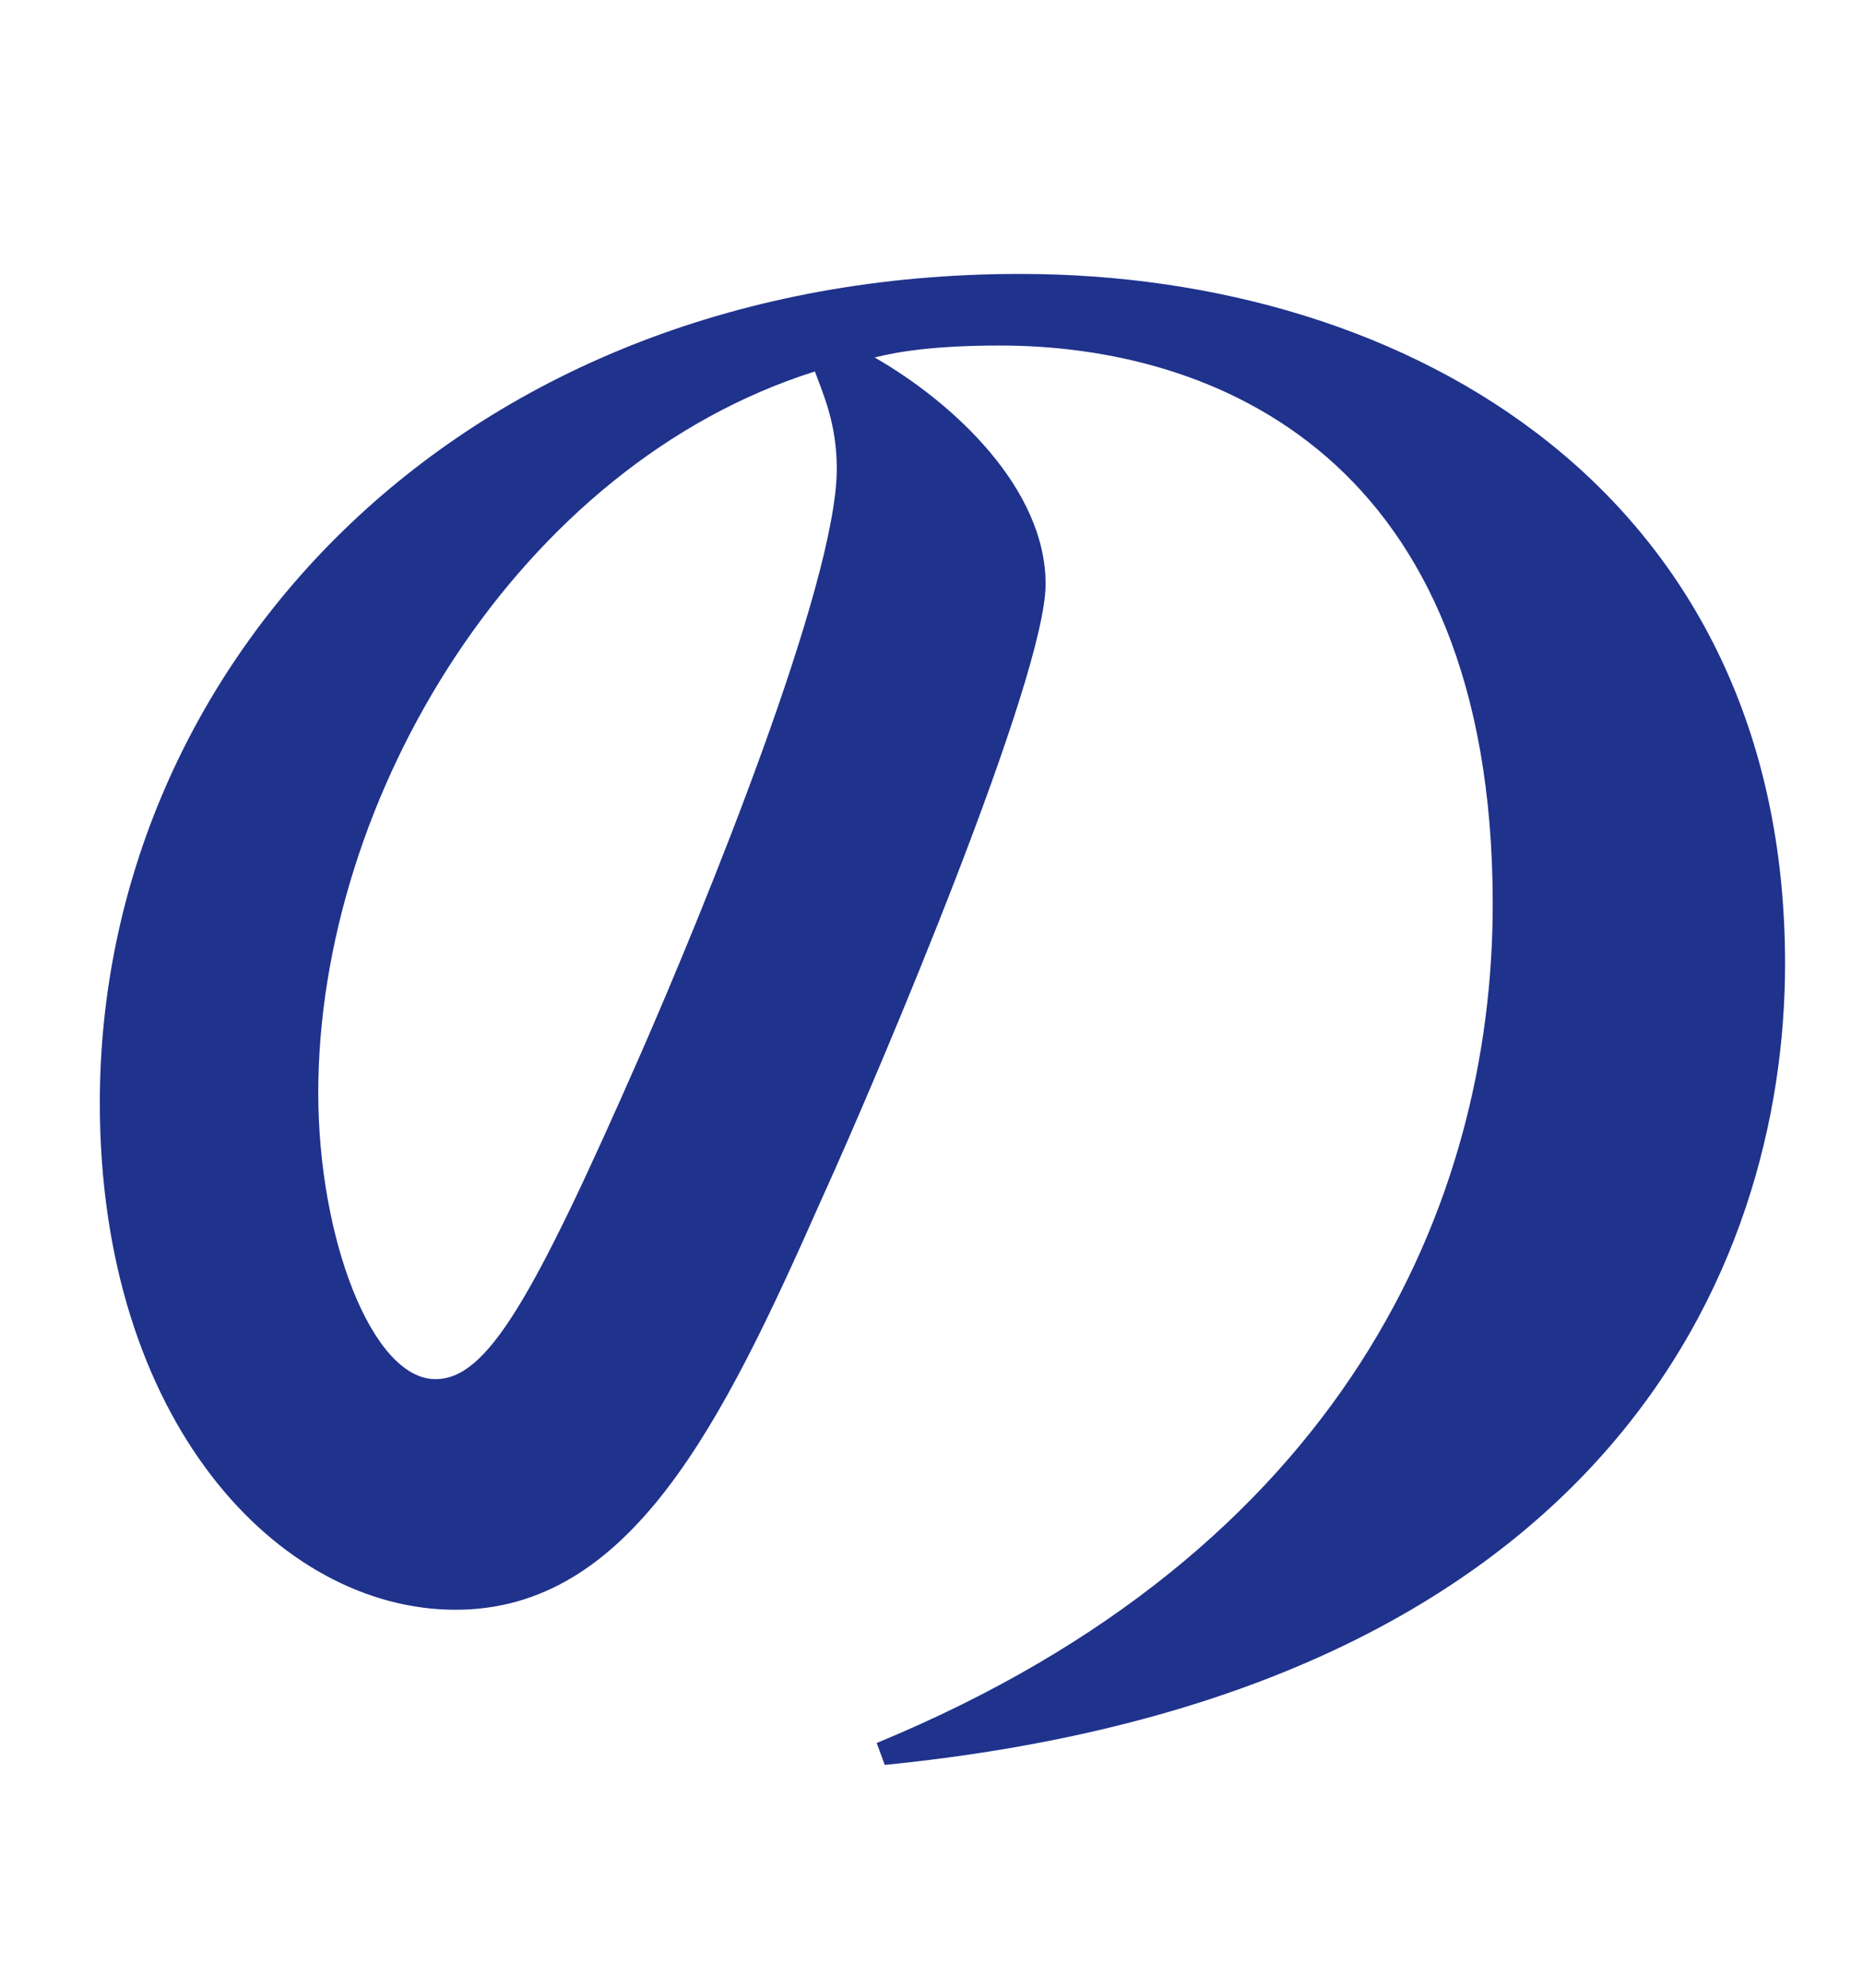
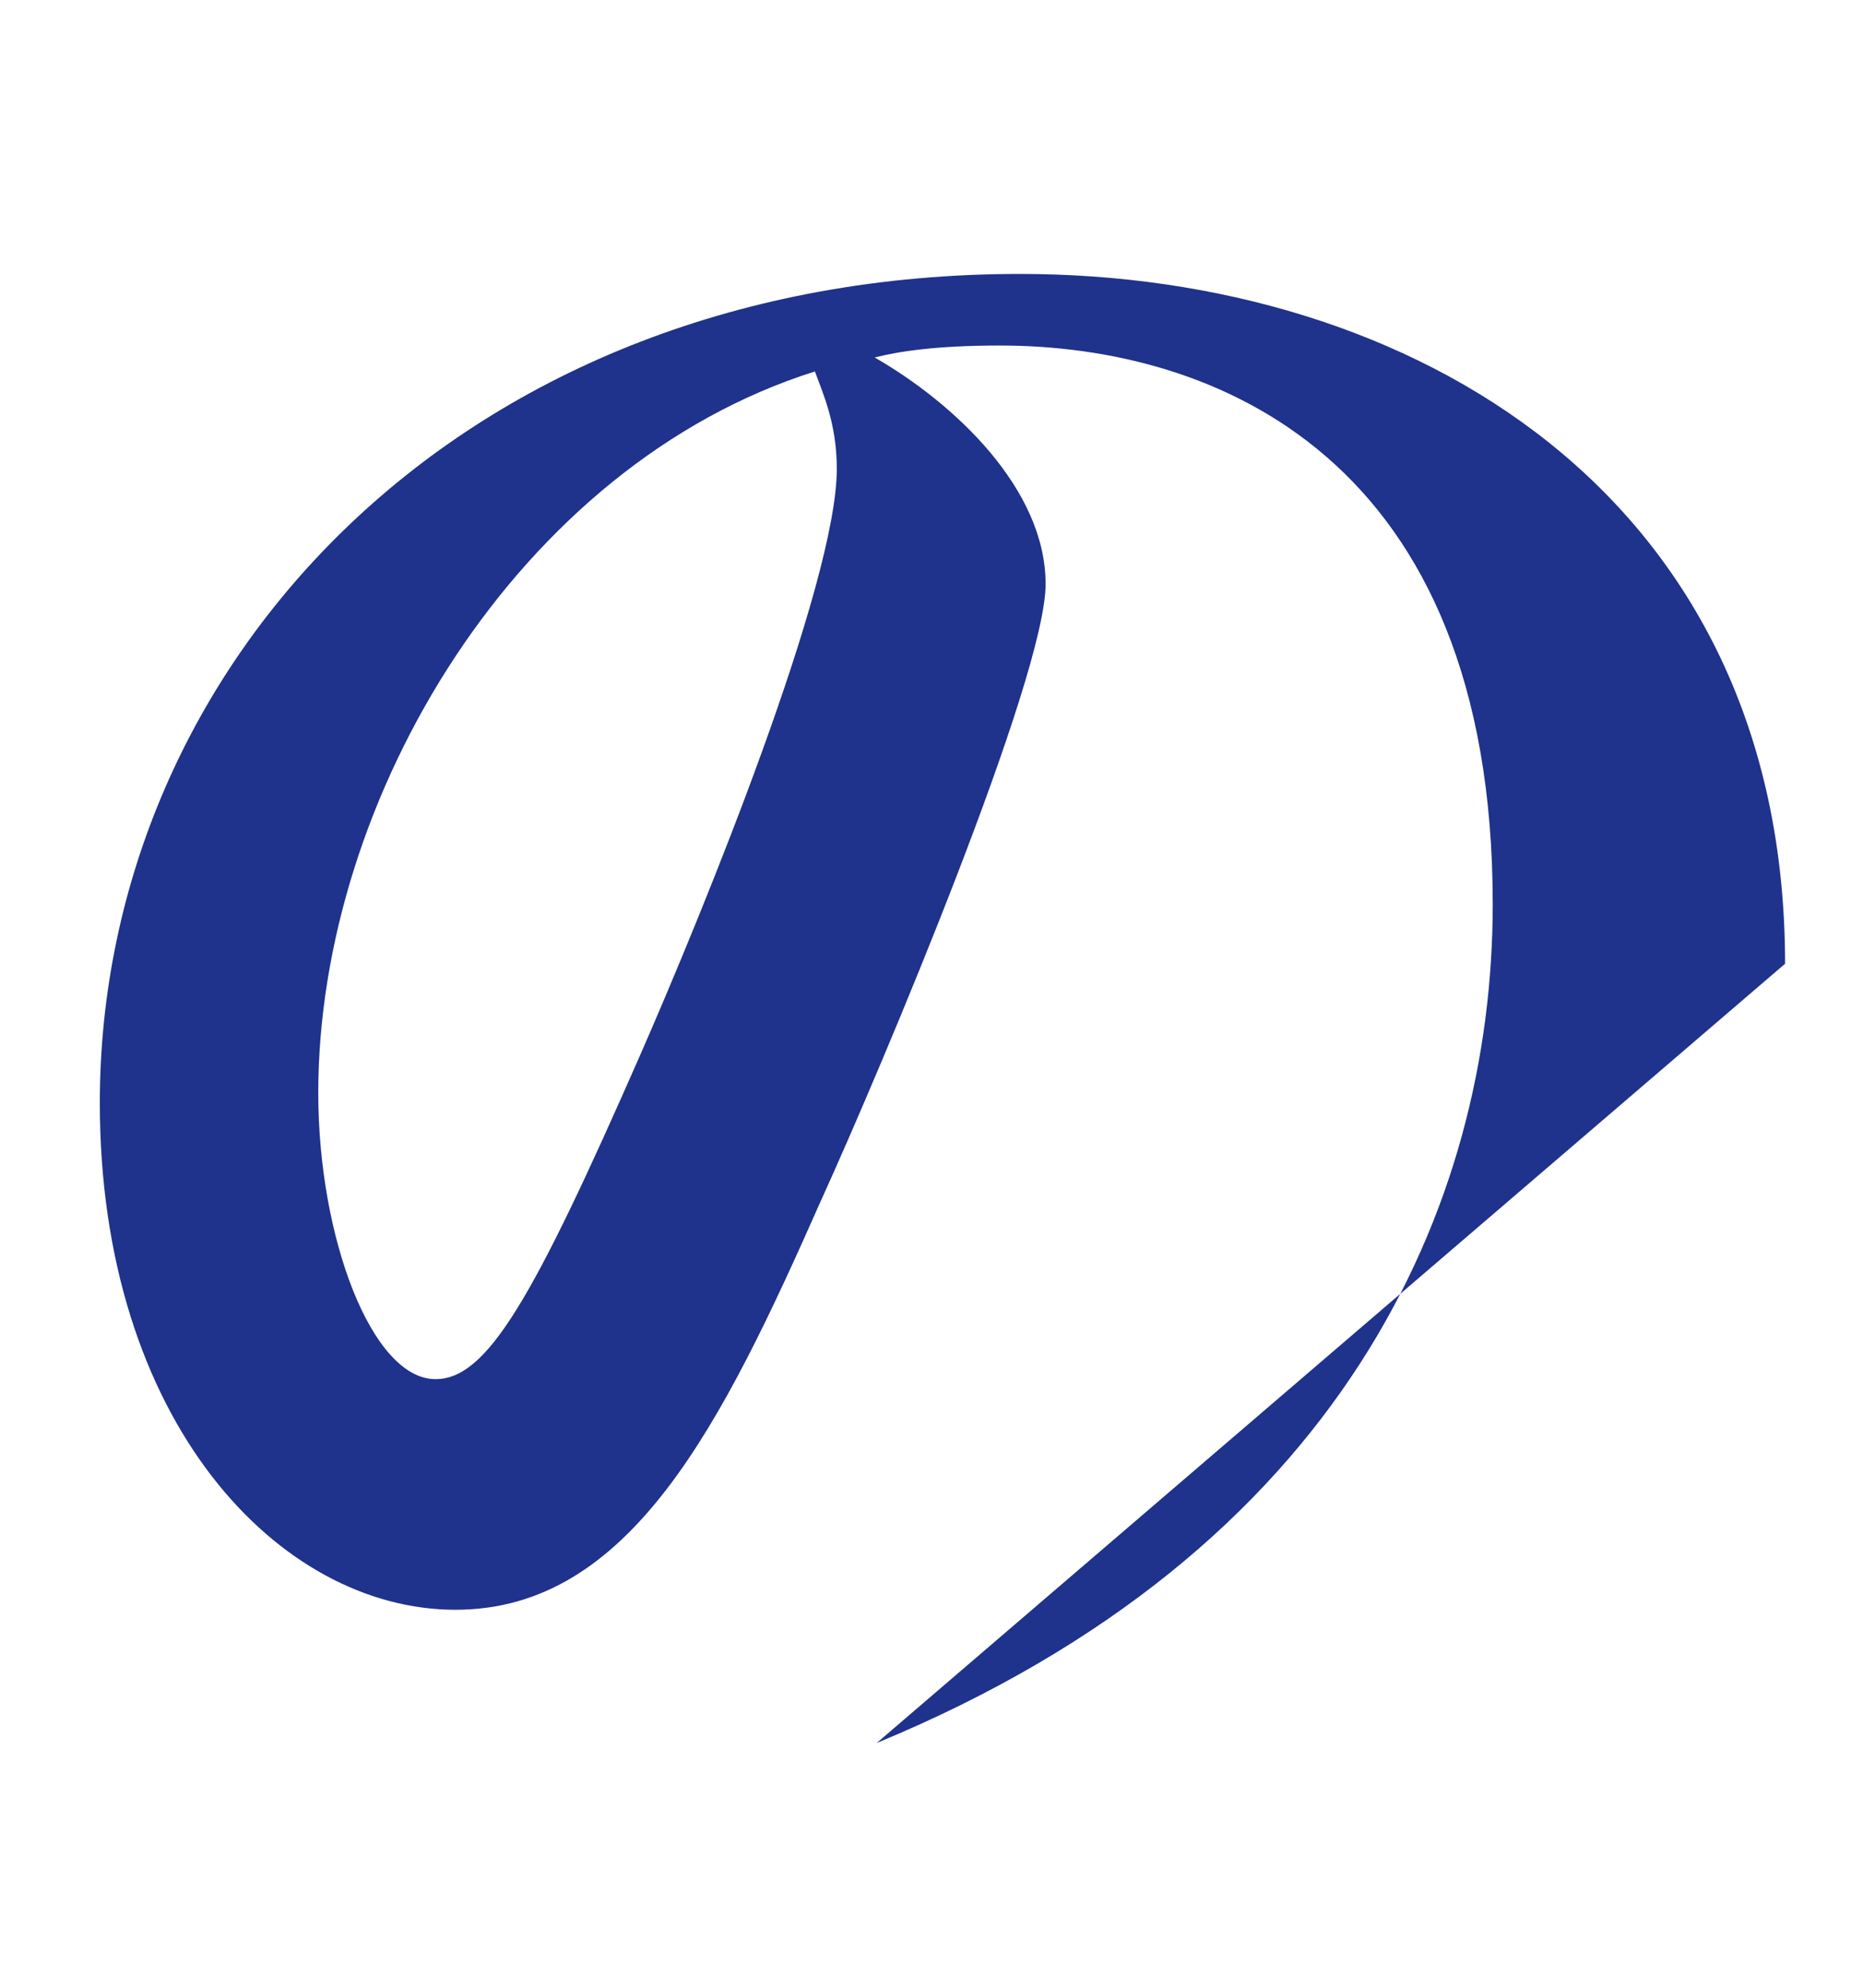
<svg xmlns="http://www.w3.org/2000/svg" version="1.1" id="Layer_1" x="0px" y="0px" viewBox="0 0 120 128" style="enable-background:new 0 0 120 128;" xml:space="preserve">
  <style type="text/css">
	.st0{fill:#1F328C;}
</style>
  <g>
-     <path class="st0" d="M56.47,112.24c30.08-12.42,39.68-34.69,39.68-54.02c0-28.8-17.92-35.97-31.75-35.97   c-4.1,0-6.53,0.38-8.06,0.77c5.12,2.94,11.01,8.45,11.01,14.59c0,6.02-10.5,30.98-14.46,39.68c-6.4,14.46-12.29,26.37-23.55,26.37   c-11.39,0-22.91-12.16-22.91-32.64c0-28.29,23.3-53.38,59.27-53.38c25.22,0,49.28,14.21,49.28,44.42   c0,19.71-11.65,46.98-57.99,51.59L56.47,112.24z M20.5,70.38c0,9.34,3.46,18.43,7.55,18.43c3.33,0,6.27-5.12,13.18-20.86   c4.1-9.35,12.67-30.34,12.67-37.76c0-2.94-0.9-4.86-1.41-6.27C33.43,29.93,20.5,51.31,20.5,70.38z" />
+     <path class="st0" d="M56.47,112.24c30.08-12.42,39.68-34.69,39.68-54.02c0-28.8-17.92-35.97-31.75-35.97   c-4.1,0-6.53,0.38-8.06,0.77c5.12,2.94,11.01,8.45,11.01,14.59c0,6.02-10.5,30.98-14.46,39.68c-6.4,14.46-12.29,26.37-23.55,26.37   c-11.39,0-22.91-12.16-22.91-32.64c0-28.29,23.3-53.38,59.27-53.38c25.22,0,49.28,14.21,49.28,44.42   L56.47,112.24z M20.5,70.38c0,9.34,3.46,18.43,7.55,18.43c3.33,0,6.27-5.12,13.18-20.86   c4.1-9.35,12.67-30.34,12.67-37.76c0-2.94-0.9-4.86-1.41-6.27C33.43,29.93,20.5,51.31,20.5,70.38z" />
  </g>
</svg>